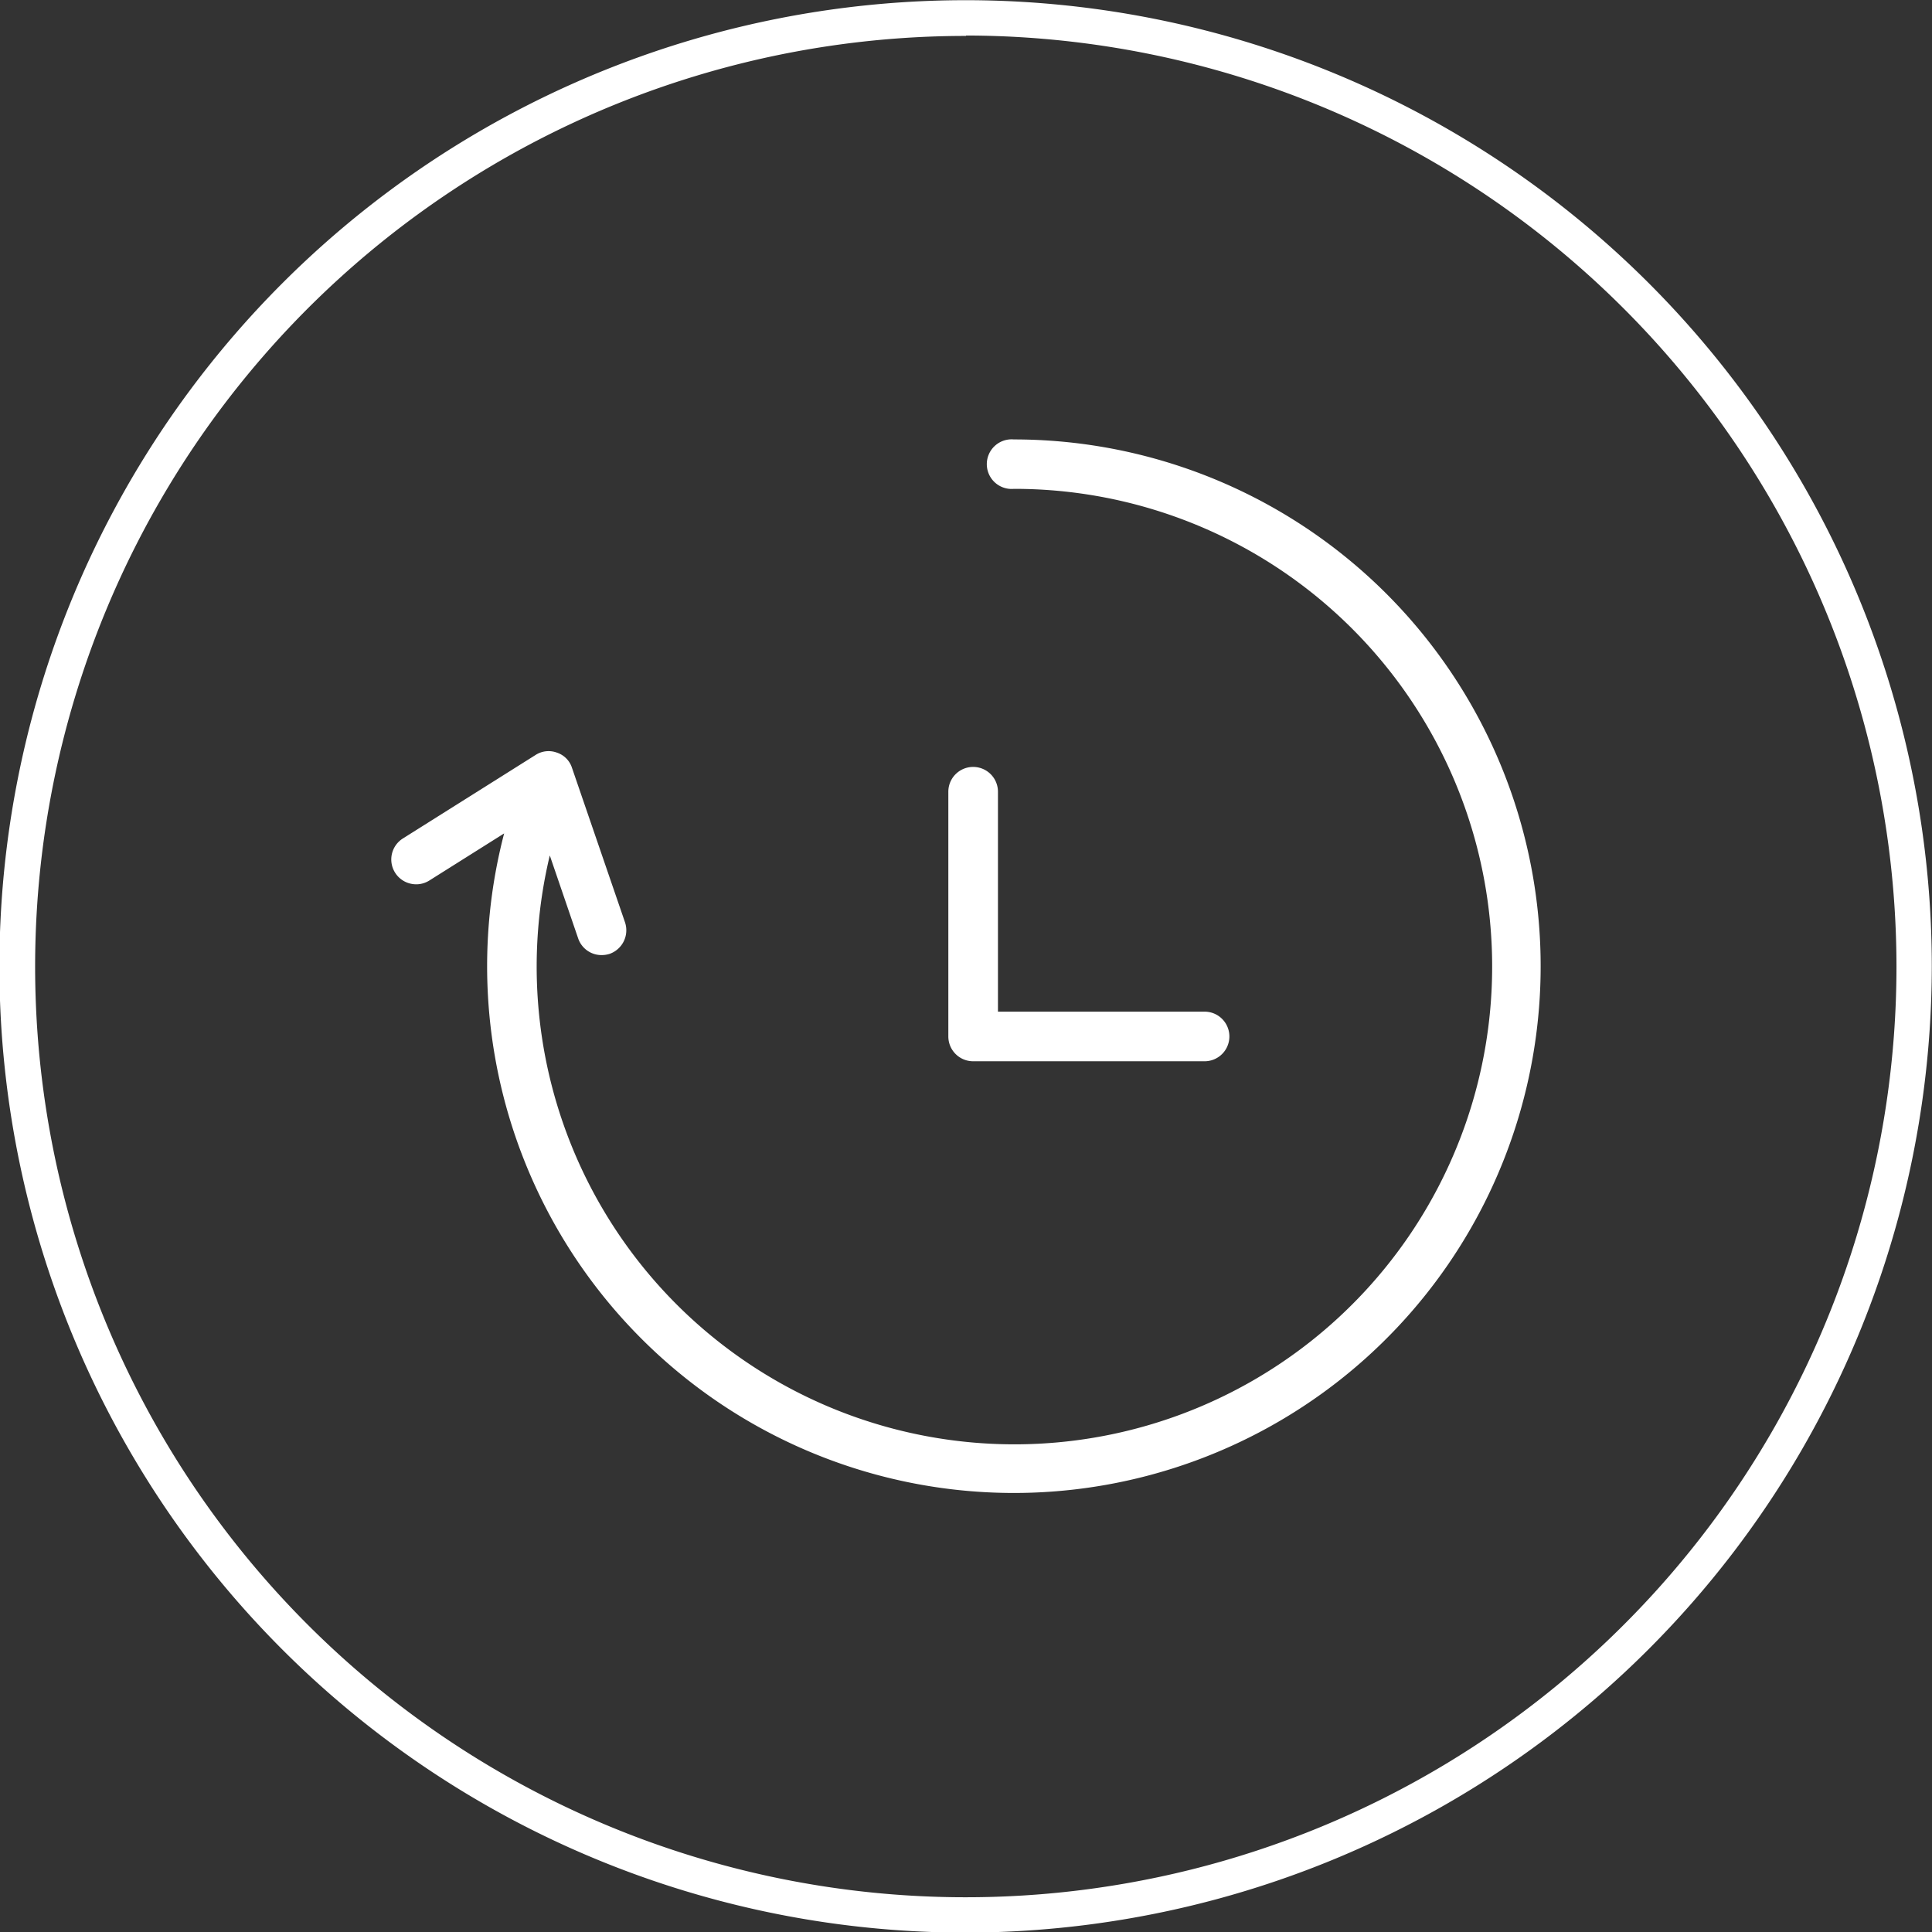
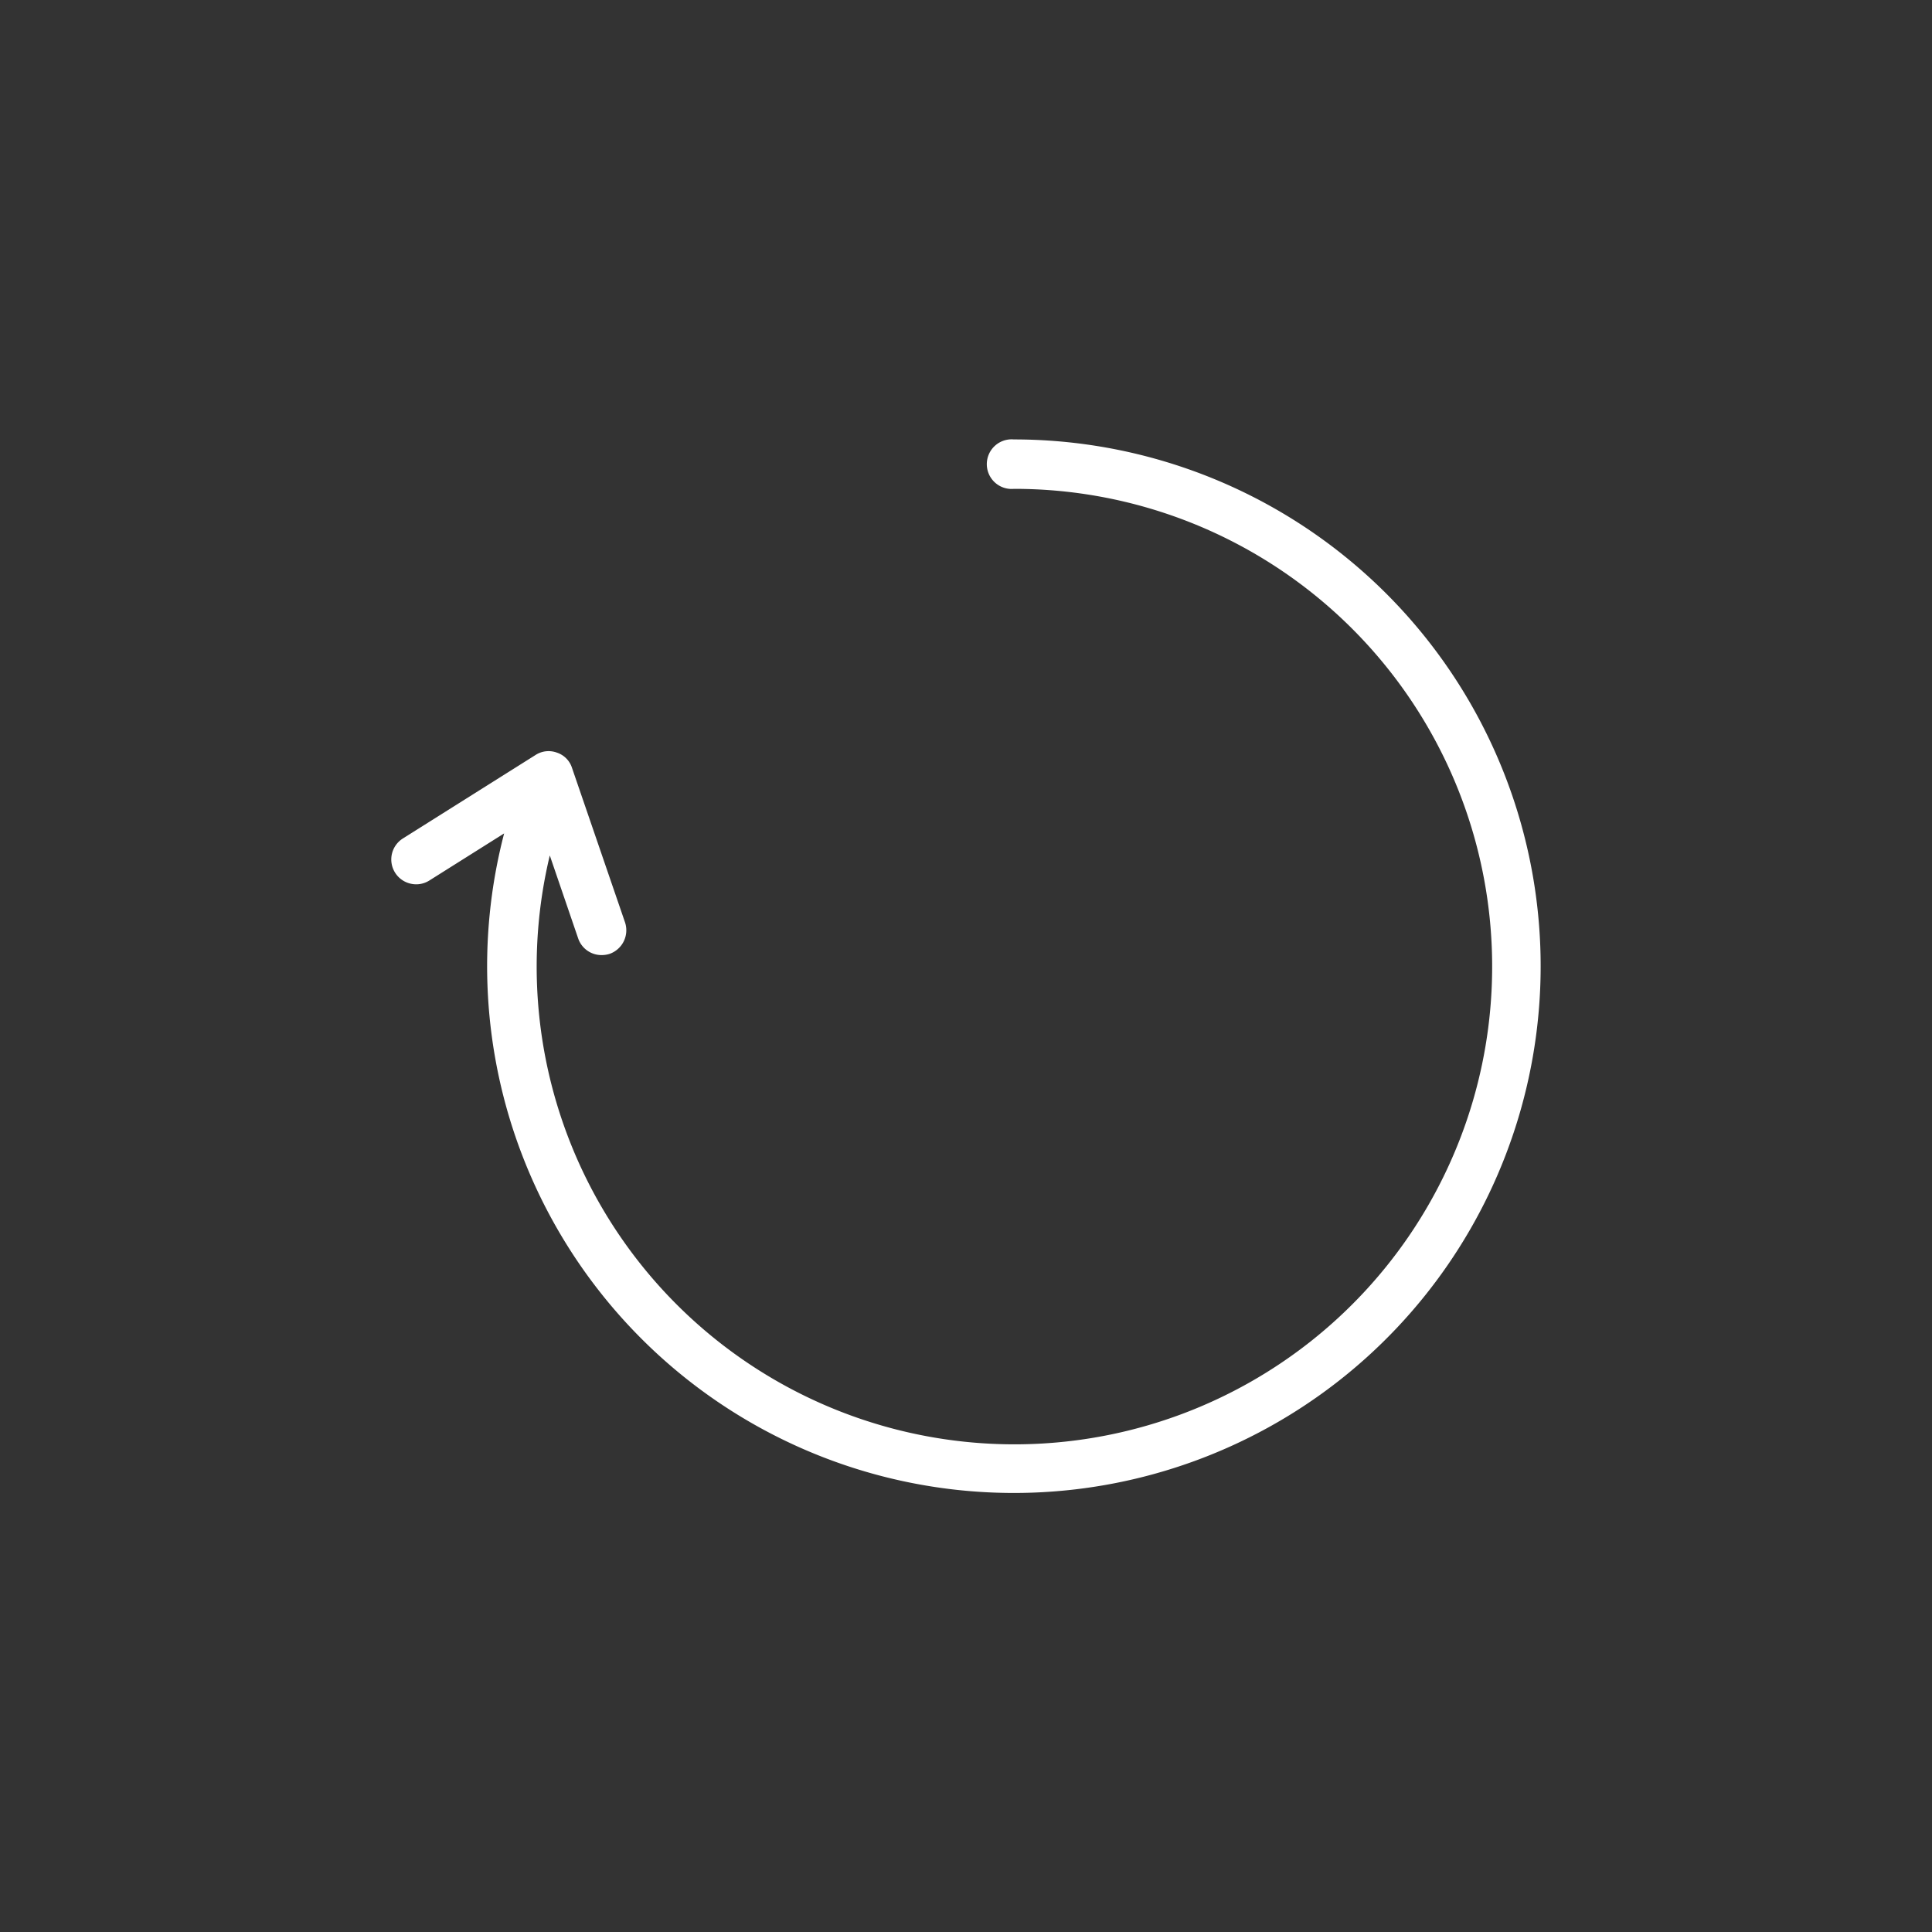
<svg xmlns="http://www.w3.org/2000/svg" xmlns:xlink="http://www.w3.org/1999/xlink" id="Layer_1" data-name="Layer 1" viewBox="0 0 97.34 97.35">
  <rect x="0" y="0" width="97.34" height="97.35" fill="#333333" stroke="none" />
  <defs>
    <style> .cls-1 { fill: url("#New_Gradient_Swatch_2"); } .cls-2 { fill: url("#New_Gradient_Swatch_2-2"); } .cls-3 { fill: url("#New_Gradient_Swatch_2-3"); } </style>
    <linearGradient id="New_Gradient_Swatch_2" x1="5.98" y1="55.3" x2="103.31" y2="55.3" gradientUnits="userSpaceOnUse">
      <stop offset="0" stop-color="#ffffff" />
      <stop offset="0.5" stop-color="#ffffff" />
      <stop offset="1" stop-color="#ffffff" />
    </linearGradient>
    <linearGradient id="New_Gradient_Swatch_2-2" x1="42.28" y1="77.41" x2="68.82" y2="31.45" xlink:href="#New_Gradient_Swatch_2" />
    <linearGradient id="New_Gradient_Swatch_2-3" x1="56.09" y1="60.91" x2="62.67" y2="49.51" xlink:href="#New_Gradient_Swatch_2" />
  </defs>
-   <path class="cls-1" d="M54.65,104a48.68,48.68,0,1,1,48.66-48.67A48.73,48.73,0,0,1,54.65,104Zm0-95.56a46.89,46.89,0,1,0,46.88,46.89A46.94,46.94,0,0,0,54.65,8.42Z" transform="translate(-5.98 -6.63)" />
  <path class="cls-2" d="M57.06,28.77a1.25,1.25,0,1,0,0,2.49A24.07,24.07,0,1,1,33.68,49.73l1.43,4.18a1.24,1.24,0,0,0,1.18.84,1.34,1.34,0,0,0,.4-.06,1.26,1.26,0,0,0,.78-1.59L34.8,45.32a1.19,1.19,0,0,0-.76-.77,1.21,1.21,0,0,0-1.08.12l-6.69,4.21a1.25,1.25,0,0,0,.39,2.27A1.24,1.24,0,0,0,27.6,51l3.78-2.38A26.54,26.54,0,1,0,57.06,28.77Z" transform="translate(-5.98 -6.63)" />
-   <path class="cls-3" d="M55,60.1H66.67a1.25,1.25,0,0,0,0-2.5H56.26V46.52a1.25,1.25,0,0,0-2.5,0V58.85A1.25,1.25,0,0,0,55,60.1Z" transform="translate(-5.98 -6.63)" />
</svg>